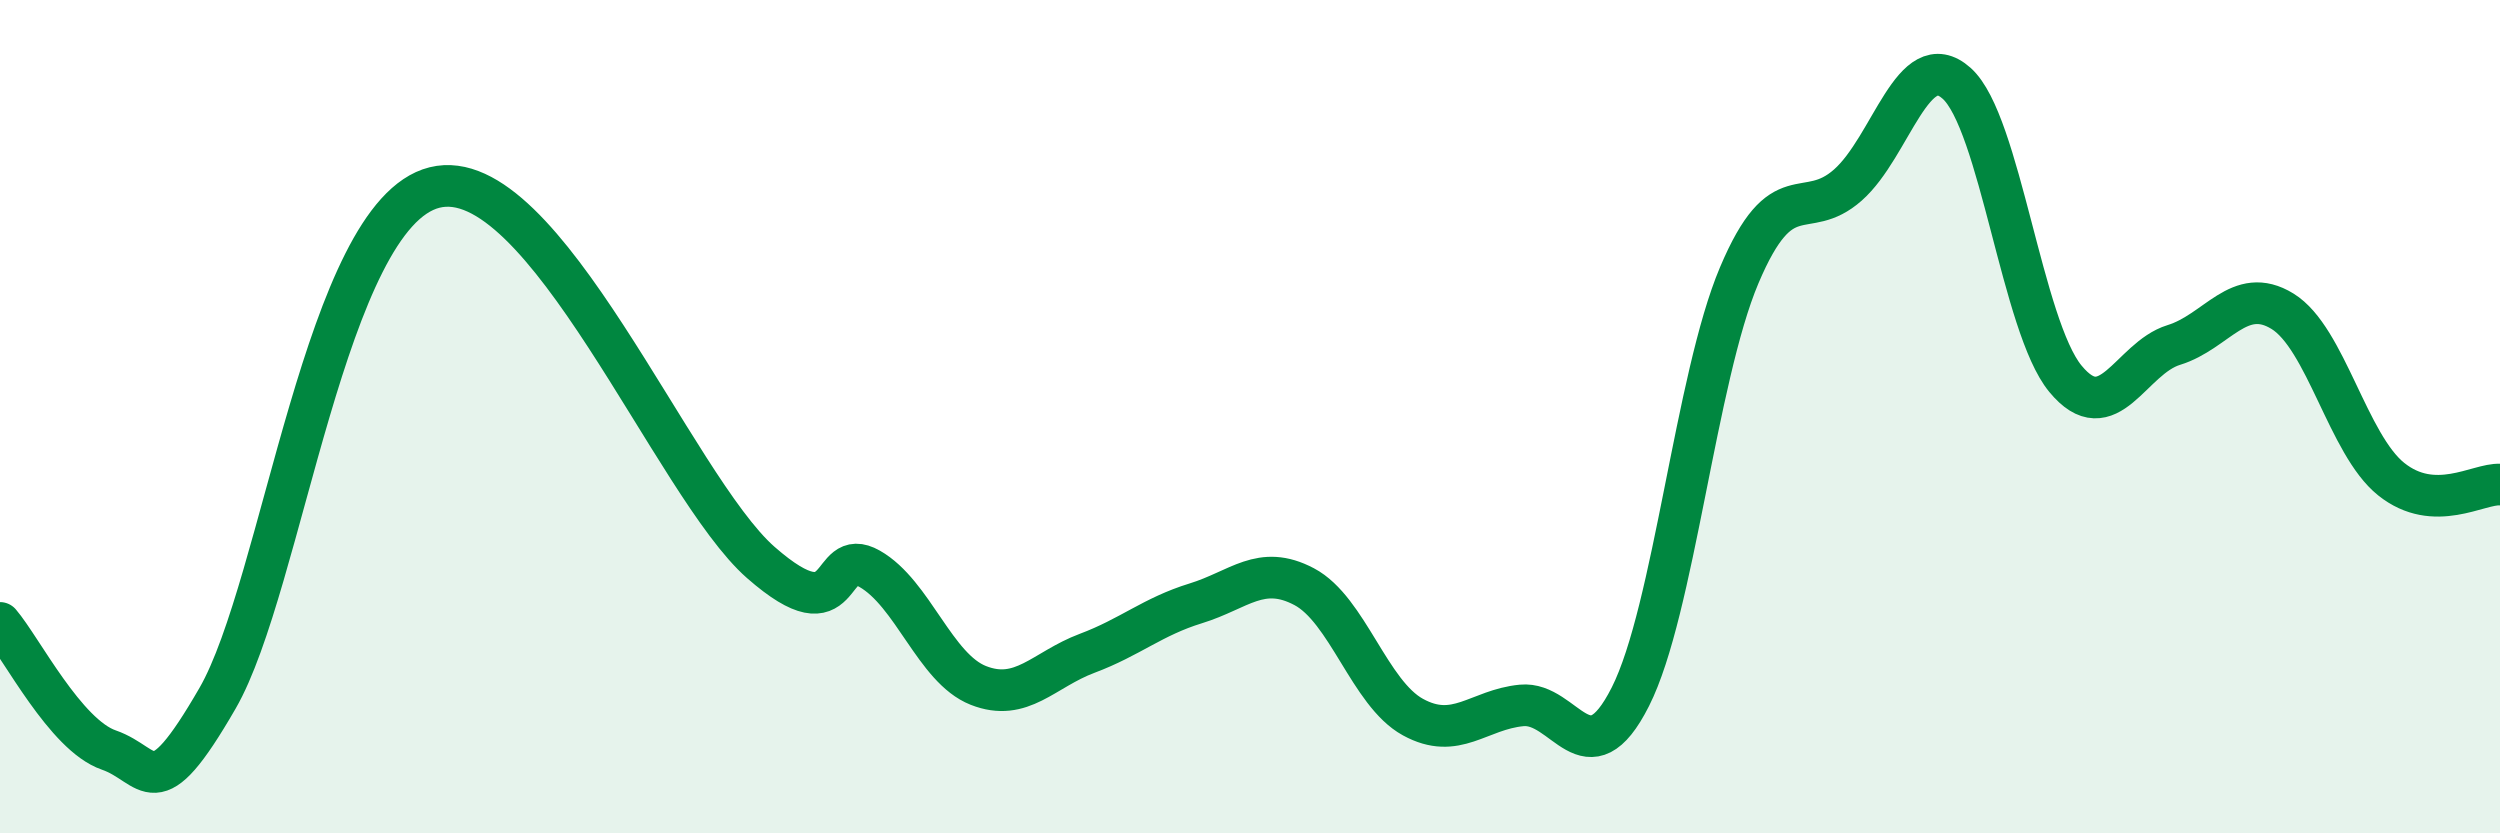
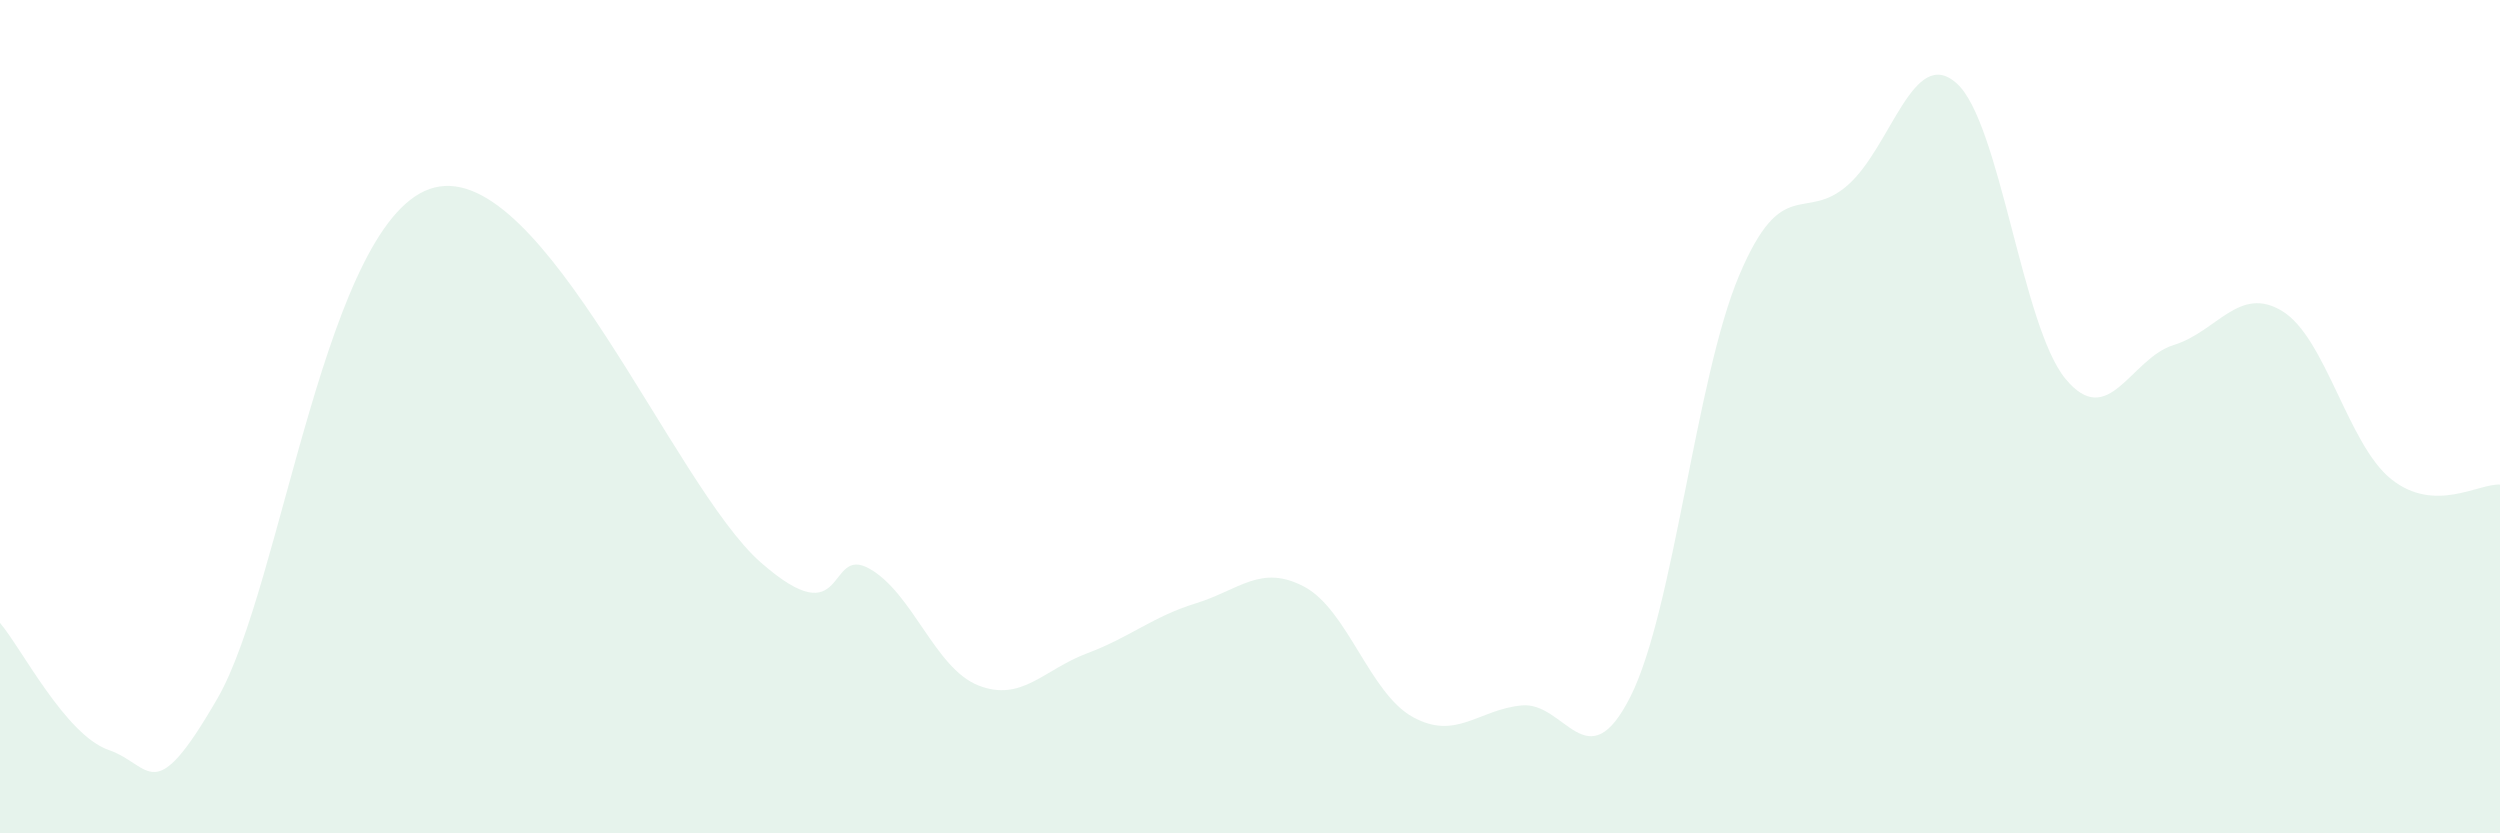
<svg xmlns="http://www.w3.org/2000/svg" width="60" height="20" viewBox="0 0 60 20">
  <path d="M 0,14.95 C 0.52,15.56 1.57,17.64 2.61,18 C 3.65,18.36 3.66,19.46 5.22,16.76 C 6.78,14.06 7.82,5.15 10.43,4.5 C 13.04,3.85 16.17,11.67 18.26,13.5 C 20.35,15.33 19.83,13.06 20.87,13.65 C 21.91,14.24 22.44,16.04 23.48,16.45 C 24.52,16.86 25.05,16.07 26.09,15.68 C 27.13,15.29 27.66,14.8 28.7,14.48 C 29.74,14.16 30.26,13.53 31.3,14.08 C 32.34,14.63 32.87,16.64 33.91,17.21 C 34.95,17.78 35.48,17.03 36.52,16.93 C 37.56,16.83 38.09,18.78 39.13,16.72 C 40.17,14.66 40.7,9.07 41.74,6.61 C 42.78,4.15 43.31,5.36 44.35,4.44 C 45.39,3.52 45.92,1.07 46.96,2 C 48,2.93 48.53,7.83 49.57,9.09 C 50.61,10.35 51.13,8.6 52.17,8.28 C 53.21,7.96 53.74,6.83 54.78,7.47 C 55.82,8.11 56.35,10.67 57.39,11.5 C 58.43,12.33 59.48,11.6 60,11.63L60 20L0 20Z" fill="#008740" opacity="0.1" stroke-linecap="round" stroke-linejoin="round" />
-   <path d="M 0,14.95 C 0.52,15.56 1.57,17.64 2.61,18 C 3.65,18.36 3.66,19.46 5.22,16.76 C 6.78,14.06 7.82,5.15 10.43,4.5 C 13.04,3.85 16.17,11.67 18.26,13.5 C 20.35,15.33 19.83,13.06 20.87,13.65 C 21.91,14.24 22.44,16.04 23.48,16.45 C 24.52,16.86 25.05,16.07 26.09,15.68 C 27.13,15.29 27.66,14.8 28.7,14.48 C 29.74,14.16 30.26,13.53 31.3,14.08 C 32.34,14.63 32.87,16.64 33.91,17.21 C 34.95,17.78 35.48,17.03 36.52,16.93 C 37.56,16.83 38.09,18.78 39.13,16.72 C 40.17,14.66 40.7,9.07 41.74,6.61 C 42.78,4.15 43.31,5.36 44.35,4.44 C 45.39,3.52 45.92,1.07 46.96,2 C 48,2.93 48.53,7.83 49.57,9.09 C 50.61,10.35 51.13,8.6 52.17,8.28 C 53.21,7.96 53.74,6.83 54.78,7.47 C 55.82,8.11 56.35,10.67 57.39,11.5 C 58.43,12.33 59.48,11.6 60,11.63" stroke="#008740" stroke-width="1" fill="none" stroke-linecap="round" stroke-linejoin="round" />
</svg>